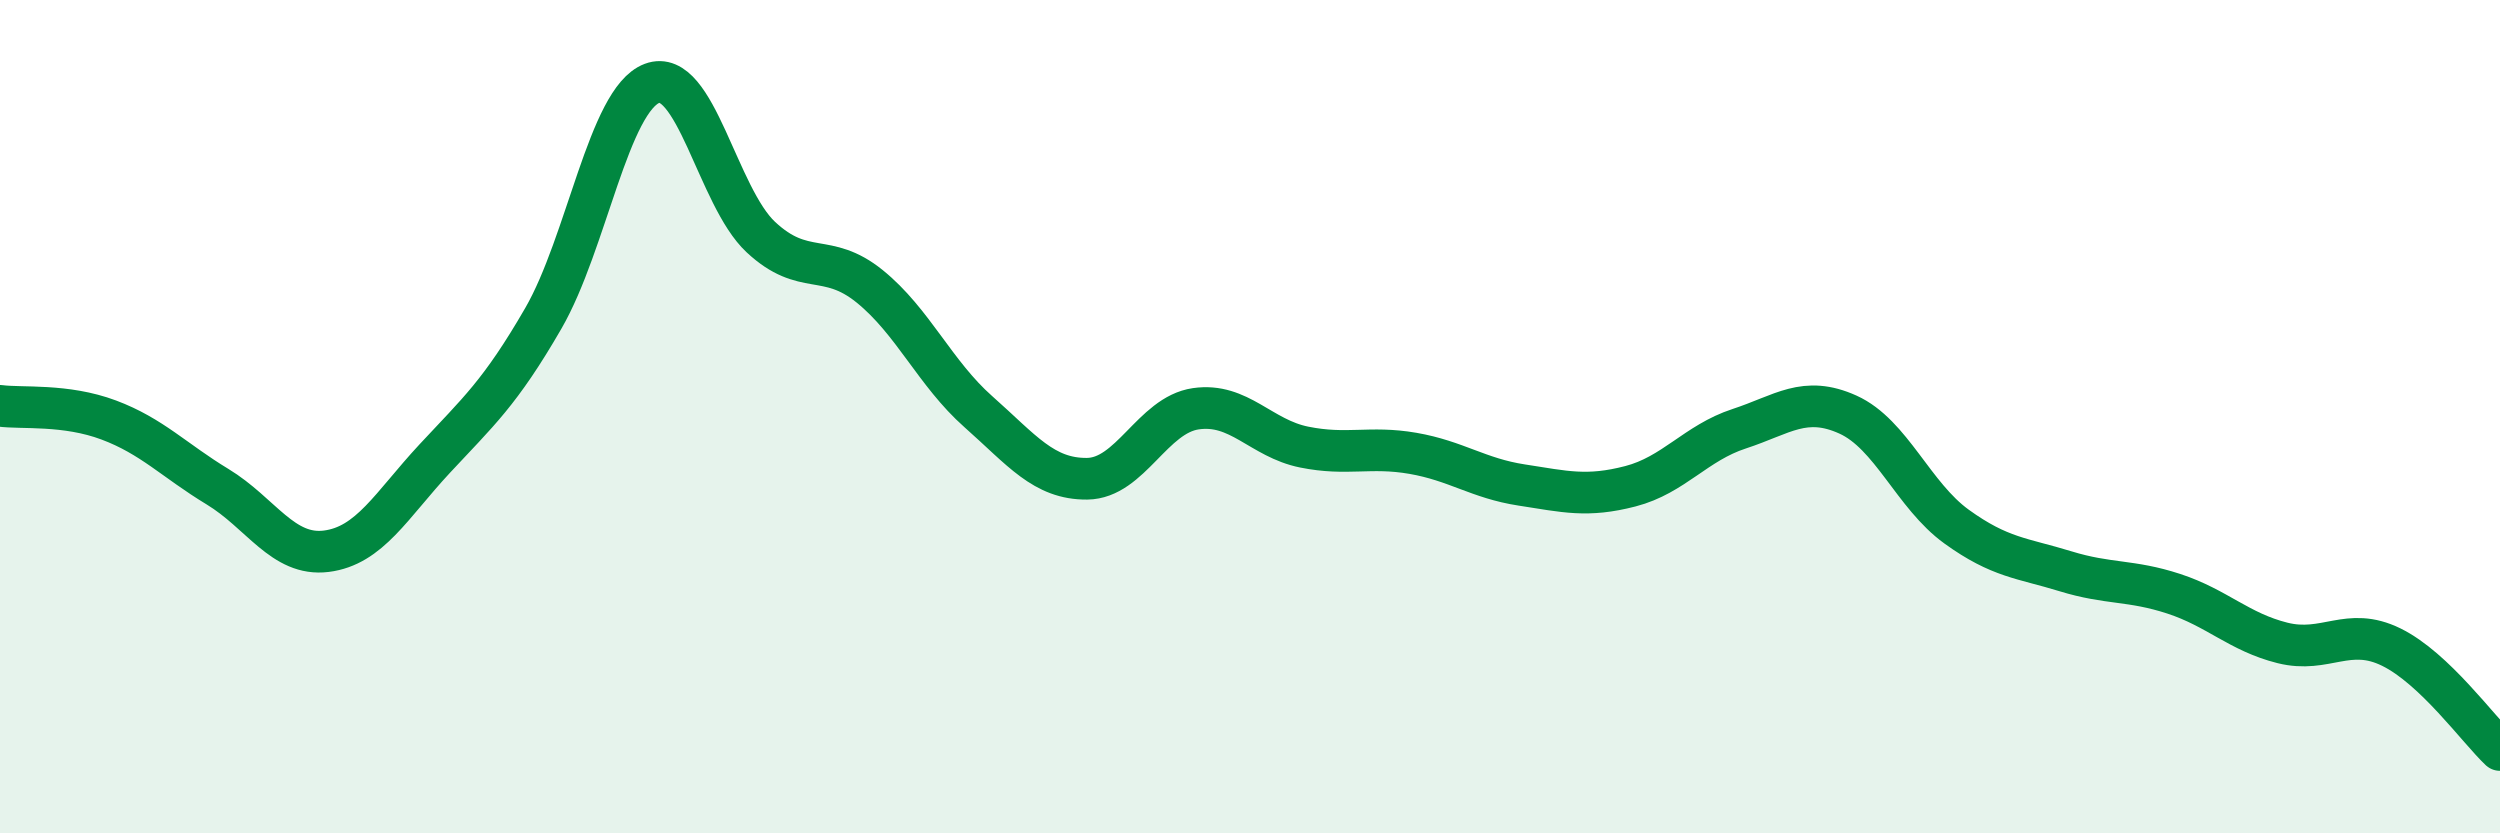
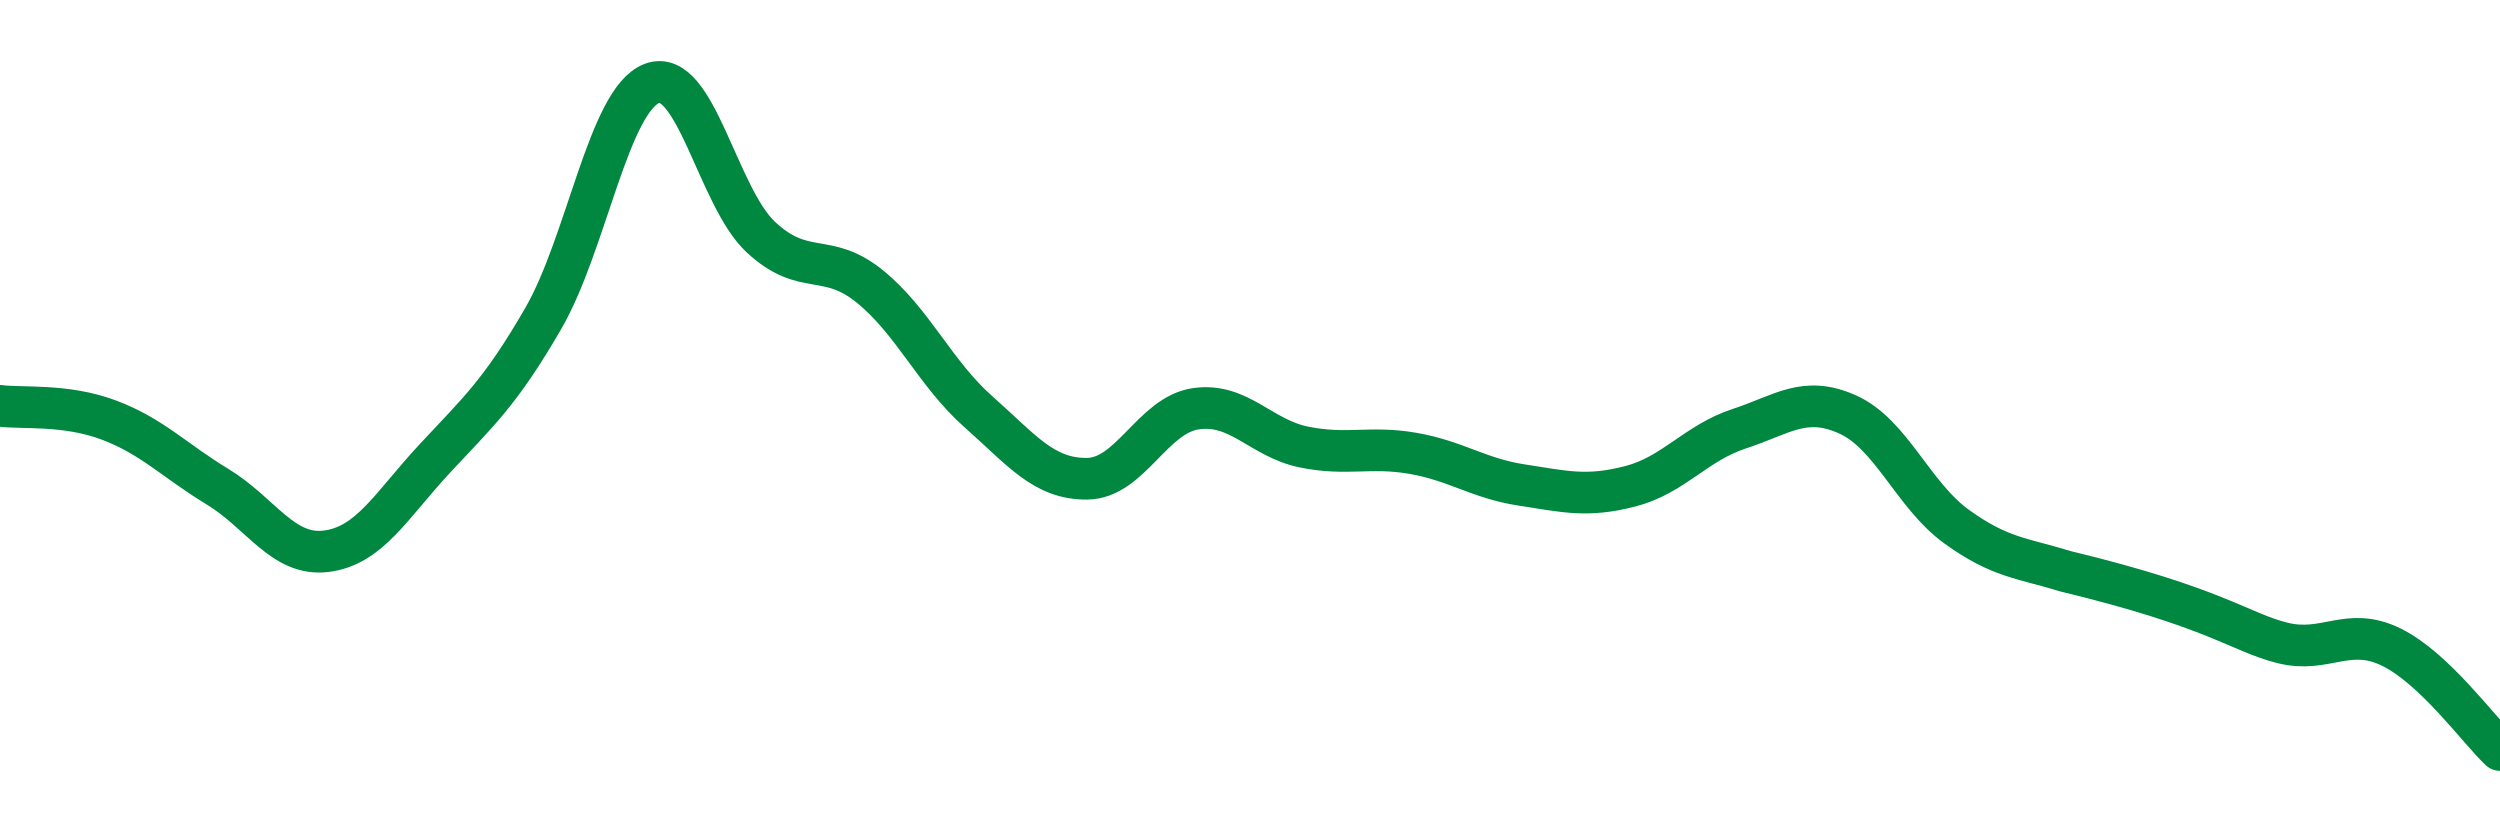
<svg xmlns="http://www.w3.org/2000/svg" width="60" height="20" viewBox="0 0 60 20">
-   <path d="M 0,9.74 C 0.52,9.81 1.57,9.69 2.61,10.08 C 3.65,10.47 4.18,11.05 5.22,11.68 C 6.26,12.31 6.79,13.36 7.83,13.23 C 8.87,13.1 9.39,12.13 10.43,11.01 C 11.47,9.89 12,9.44 13.04,7.64 C 14.08,5.84 14.61,2.39 15.65,2 C 16.69,1.61 17.22,4.72 18.26,5.69 C 19.3,6.66 19.83,6.03 20.87,6.87 C 21.91,7.71 22.44,8.96 23.48,9.88 C 24.52,10.8 25.05,11.5 26.09,11.49 C 27.13,11.48 27.66,9.96 28.7,9.81 C 29.74,9.66 30.26,10.52 31.3,10.73 C 32.34,10.94 32.87,10.7 33.91,10.88 C 34.95,11.06 35.48,11.48 36.52,11.64 C 37.56,11.8 38.09,11.94 39.13,11.67 C 40.17,11.4 40.7,10.63 41.74,10.29 C 42.78,9.95 43.31,9.48 44.35,9.95 C 45.39,10.42 45.92,11.89 46.96,12.64 C 48,13.39 48.53,13.39 49.57,13.71 C 50.61,14.03 51.13,13.91 52.17,14.25 C 53.21,14.59 53.74,15.17 54.78,15.43 C 55.82,15.69 56.35,15.02 57.39,15.53 C 58.43,16.04 59.48,17.51 60,18L60 20L0 20Z" fill="#008740" opacity="0.1" stroke-linecap="round" stroke-linejoin="round" />
-   <path d="M 0,9.74 C 0.52,9.81 1.57,9.69 2.61,10.08 C 3.65,10.47 4.18,11.05 5.22,11.68 C 6.26,12.31 6.79,13.36 7.83,13.23 C 8.87,13.1 9.39,12.13 10.43,11.01 C 11.47,9.89 12,9.44 13.04,7.64 C 14.08,5.84 14.61,2.39 15.65,2 C 16.69,1.61 17.22,4.72 18.26,5.69 C 19.3,6.66 19.83,6.03 20.87,6.87 C 21.91,7.71 22.44,8.96 23.48,9.88 C 24.52,10.8 25.05,11.5 26.09,11.49 C 27.13,11.48 27.66,9.96 28.7,9.81 C 29.74,9.66 30.26,10.52 31.3,10.73 C 32.34,10.94 32.87,10.7 33.91,10.88 C 34.95,11.06 35.48,11.48 36.52,11.64 C 37.56,11.8 38.09,11.94 39.13,11.67 C 40.17,11.4 40.7,10.63 41.74,10.29 C 42.78,9.95 43.31,9.48 44.35,9.95 C 45.39,10.42 45.92,11.89 46.96,12.64 C 48,13.39 48.53,13.39 49.57,13.71 C 50.61,14.03 51.13,13.91 52.17,14.25 C 53.21,14.59 53.74,15.17 54.78,15.43 C 55.82,15.69 56.35,15.02 57.39,15.53 C 58.43,16.04 59.48,17.51 60,18" stroke="#008740" stroke-width="1" fill="none" stroke-linecap="round" stroke-linejoin="round" />
+   <path d="M 0,9.74 C 0.52,9.81 1.57,9.69 2.61,10.08 C 3.65,10.47 4.18,11.05 5.22,11.68 C 6.26,12.31 6.79,13.36 7.83,13.23 C 8.87,13.1 9.39,12.13 10.43,11.01 C 11.47,9.89 12,9.44 13.04,7.64 C 14.08,5.84 14.61,2.39 15.65,2 C 16.69,1.61 17.22,4.72 18.26,5.69 C 19.3,6.66 19.83,6.03 20.87,6.87 C 21.91,7.71 22.44,8.96 23.48,9.88 C 24.52,10.8 25.05,11.5 26.09,11.49 C 27.13,11.48 27.66,9.96 28.7,9.81 C 29.74,9.66 30.26,10.52 31.3,10.73 C 32.34,10.94 32.87,10.7 33.91,10.88 C 34.95,11.06 35.48,11.48 36.52,11.64 C 37.56,11.8 38.09,11.94 39.13,11.67 C 40.17,11.4 40.7,10.63 41.74,10.29 C 42.78,9.95 43.31,9.48 44.35,9.95 C 45.39,10.42 45.92,11.89 46.96,12.64 C 48,13.39 48.53,13.39 49.57,13.71 C 53.21,14.59 53.74,15.17 54.78,15.43 C 55.82,15.69 56.35,15.02 57.39,15.53 C 58.43,16.04 59.48,17.51 60,18" stroke="#008740" stroke-width="1" fill="none" stroke-linecap="round" stroke-linejoin="round" />
</svg>